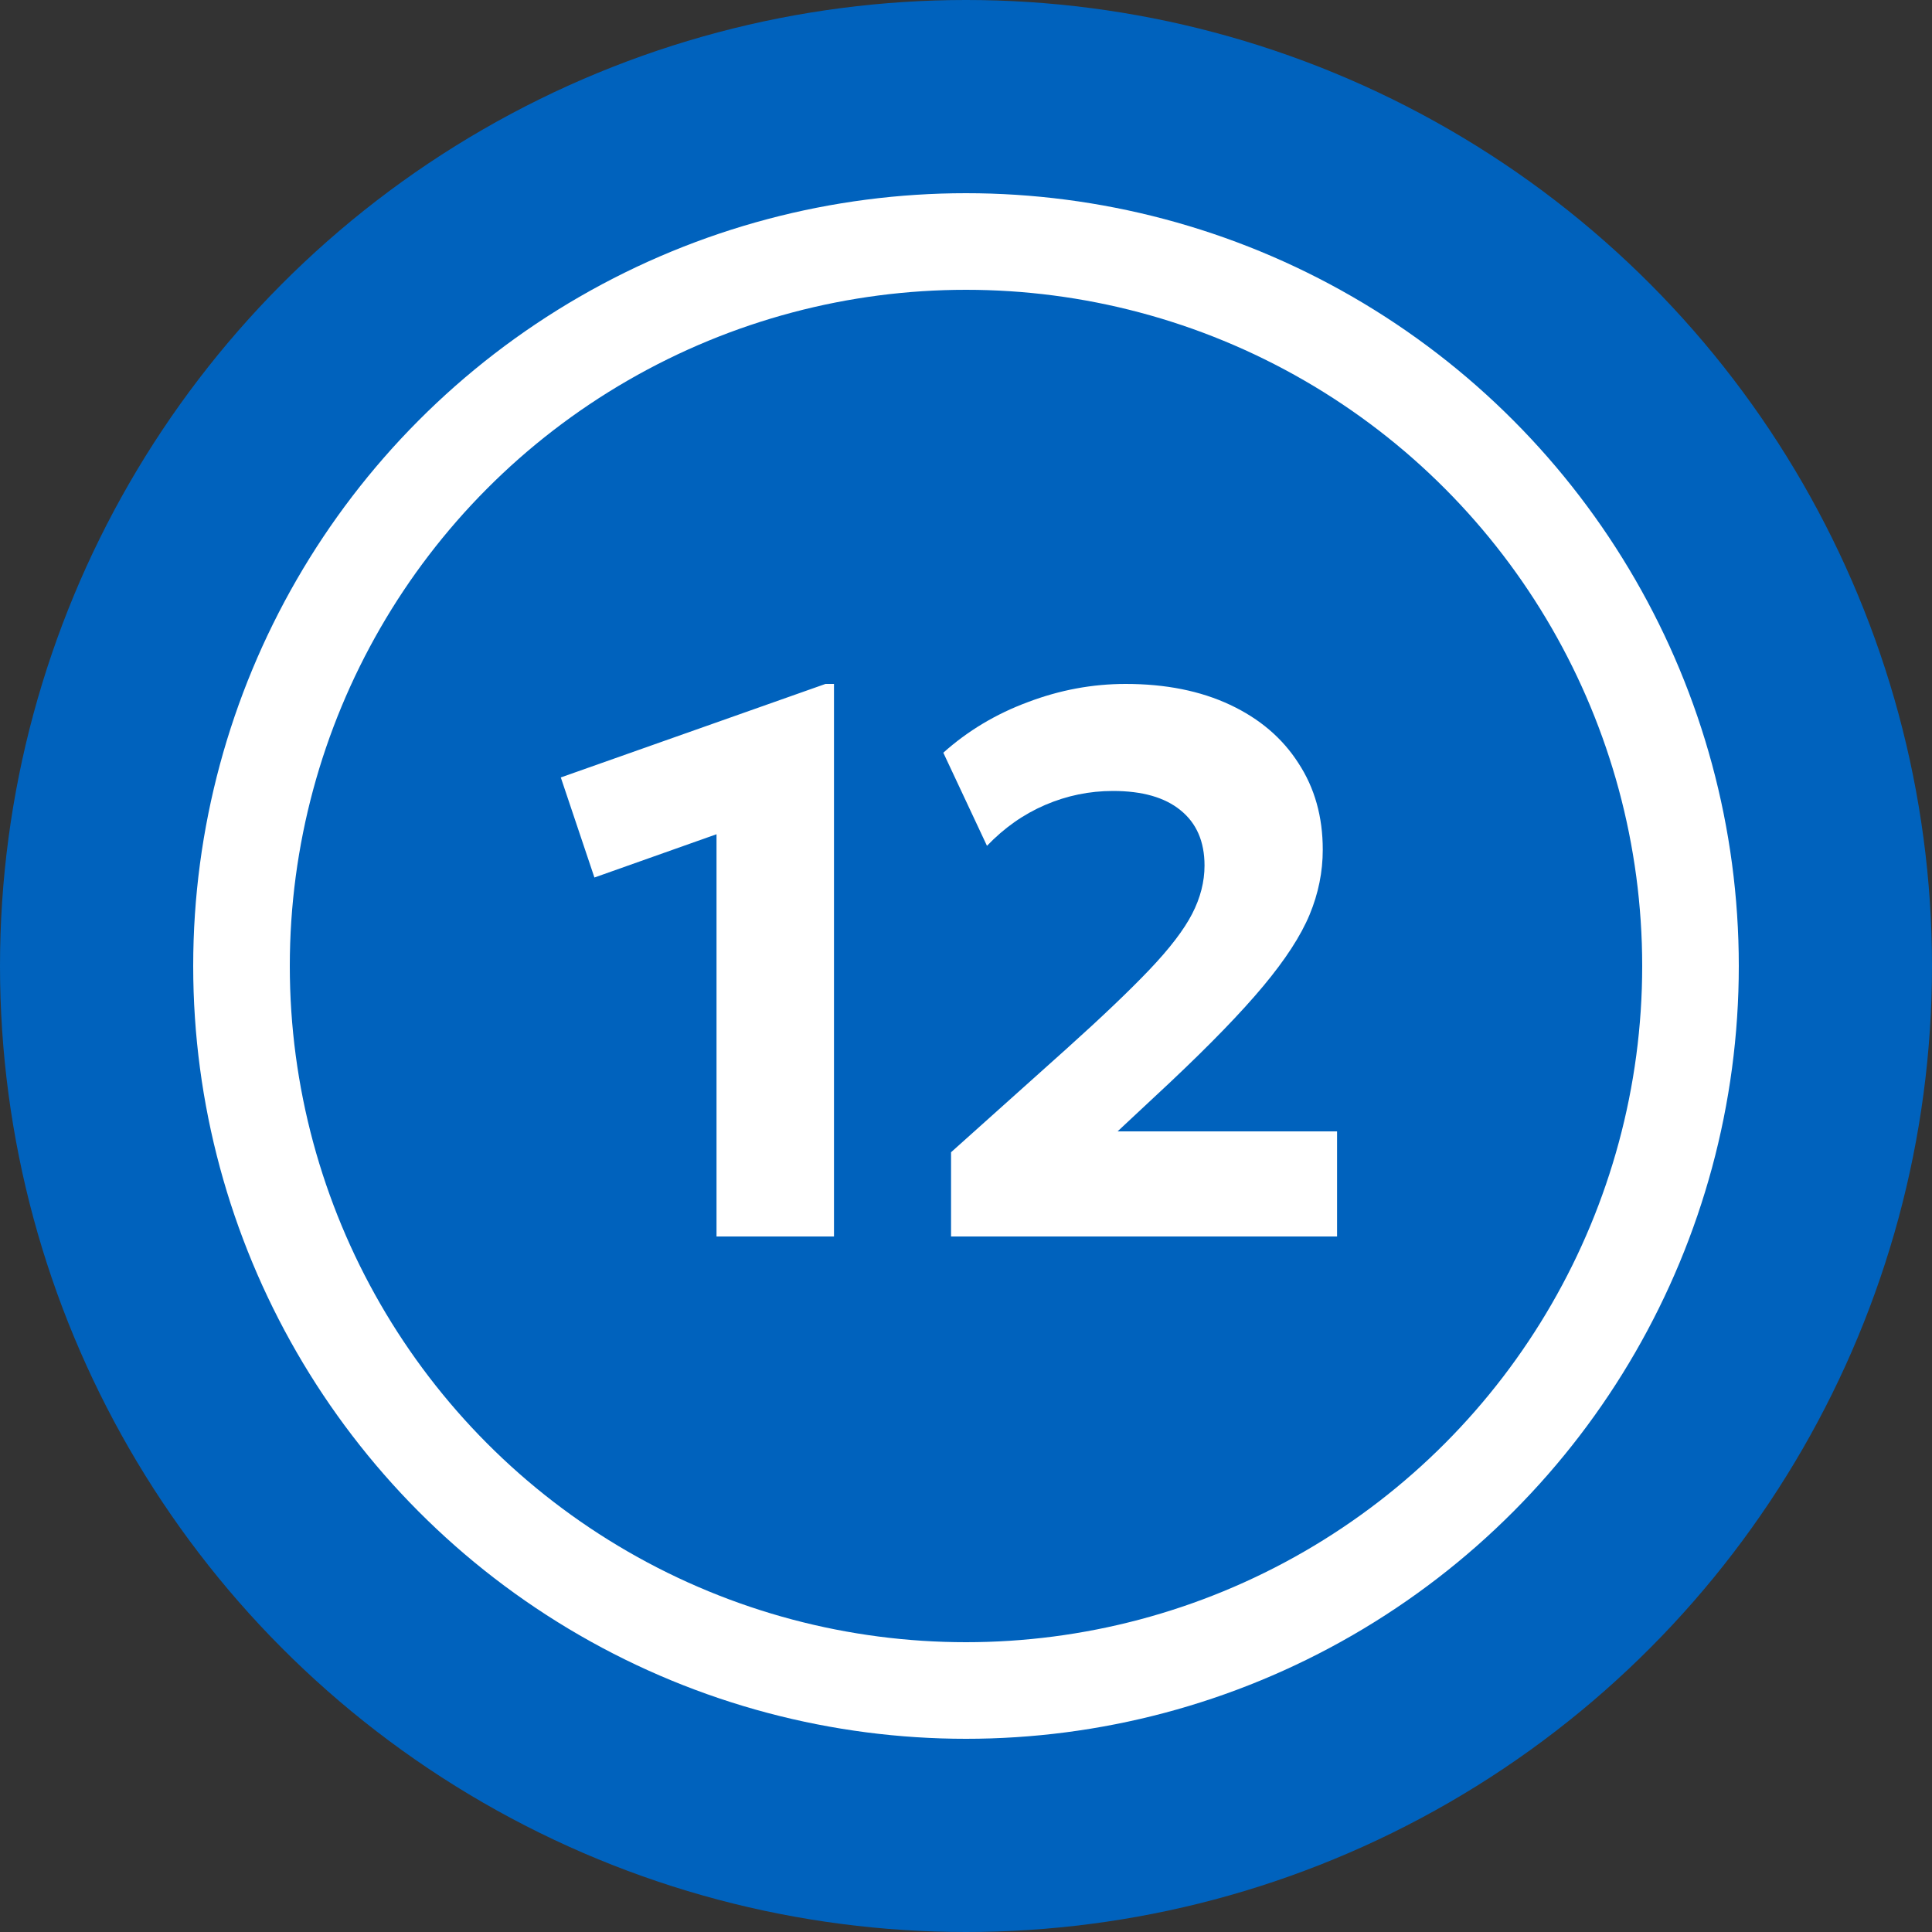
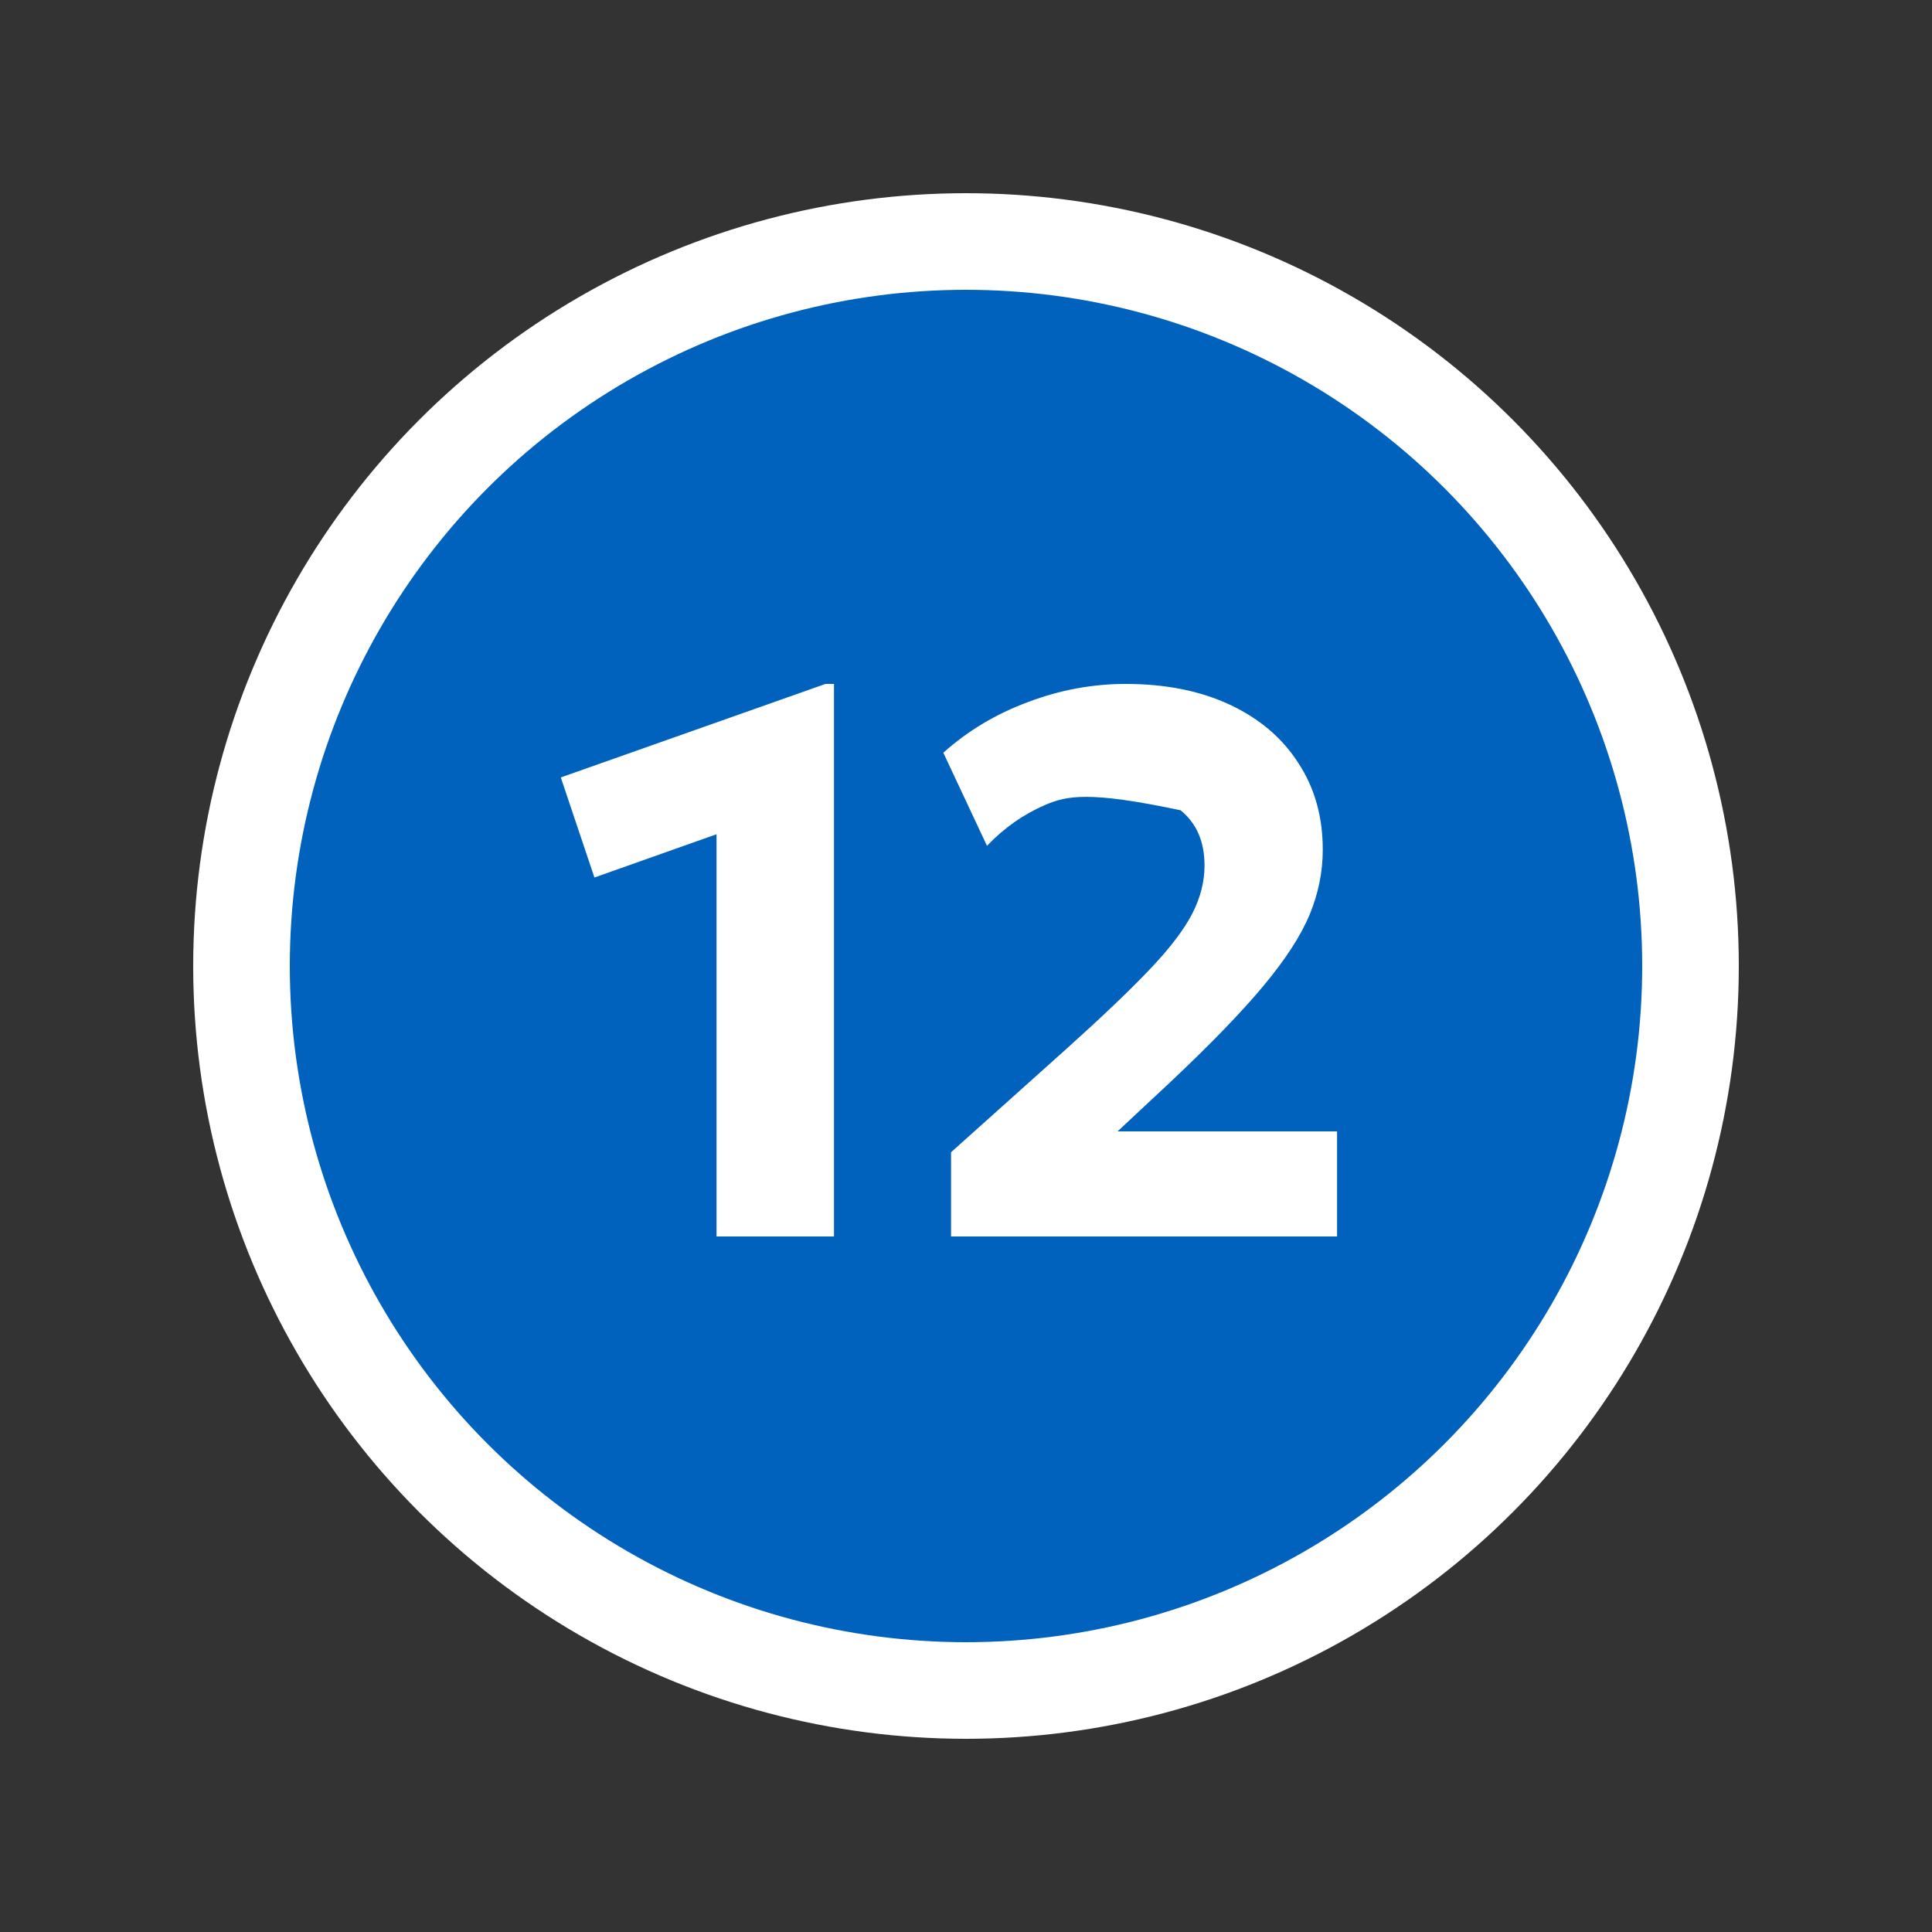
<svg xmlns="http://www.w3.org/2000/svg" width="100" height="100" viewBox="0 0 100 100" fill="none">
  <rect x="0" y="0" width="100" height="100" fill="#333333" stroke="none" />
-   <circle cx="50" cy="50" r="50" fill="#0062BD" />
  <circle cx="50" cy="50" r="37.5" fill="#0062BD" stroke="white" stroke-width="5" />
-   <path d="M37.087 64V43.18L30.767 45.42L29.027 40.24L42.727 35.4H43.167V64H37.087ZM49.226 64V59.64L55.186 54.3C57.026 52.647 58.466 51.273 59.506 50.18C60.546 49.087 61.279 48.127 61.706 47.3C62.132 46.473 62.346 45.64 62.346 44.8C62.346 43.56 61.932 42.607 61.106 41.94C60.292 41.273 59.126 40.94 57.606 40.94C56.392 40.94 55.226 41.18 54.106 41.66C52.986 42.14 51.979 42.847 51.086 43.78L48.826 38.96C50.092 37.827 51.552 36.953 53.206 36.34C54.859 35.713 56.546 35.4 58.266 35.4C60.332 35.4 62.132 35.76 63.666 36.48C65.199 37.2 66.379 38.207 67.206 39.5C68.046 40.78 68.466 42.273 68.466 43.98C68.466 45.127 68.239 46.247 67.786 47.34C67.332 48.433 66.532 49.667 65.386 51.04C64.252 52.4 62.652 54.053 60.586 56L57.846 58.56H69.206V64H49.226Z" fill="white" />
+   <path d="M37.087 64V43.18L30.767 45.42L29.027 40.24L42.727 35.4H43.167V64H37.087ZM49.226 64V59.64L55.186 54.3C57.026 52.647 58.466 51.273 59.506 50.18C60.546 49.087 61.279 48.127 61.706 47.3C62.132 46.473 62.346 45.64 62.346 44.8C62.346 43.56 61.932 42.607 61.106 41.94C56.392 40.94 55.226 41.18 54.106 41.66C52.986 42.14 51.979 42.847 51.086 43.78L48.826 38.96C50.092 37.827 51.552 36.953 53.206 36.34C54.859 35.713 56.546 35.4 58.266 35.4C60.332 35.4 62.132 35.76 63.666 36.48C65.199 37.2 66.379 38.207 67.206 39.5C68.046 40.78 68.466 42.273 68.466 43.98C68.466 45.127 68.239 46.247 67.786 47.34C67.332 48.433 66.532 49.667 65.386 51.04C64.252 52.4 62.652 54.053 60.586 56L57.846 58.56H69.206V64H49.226Z" fill="white" />
</svg>